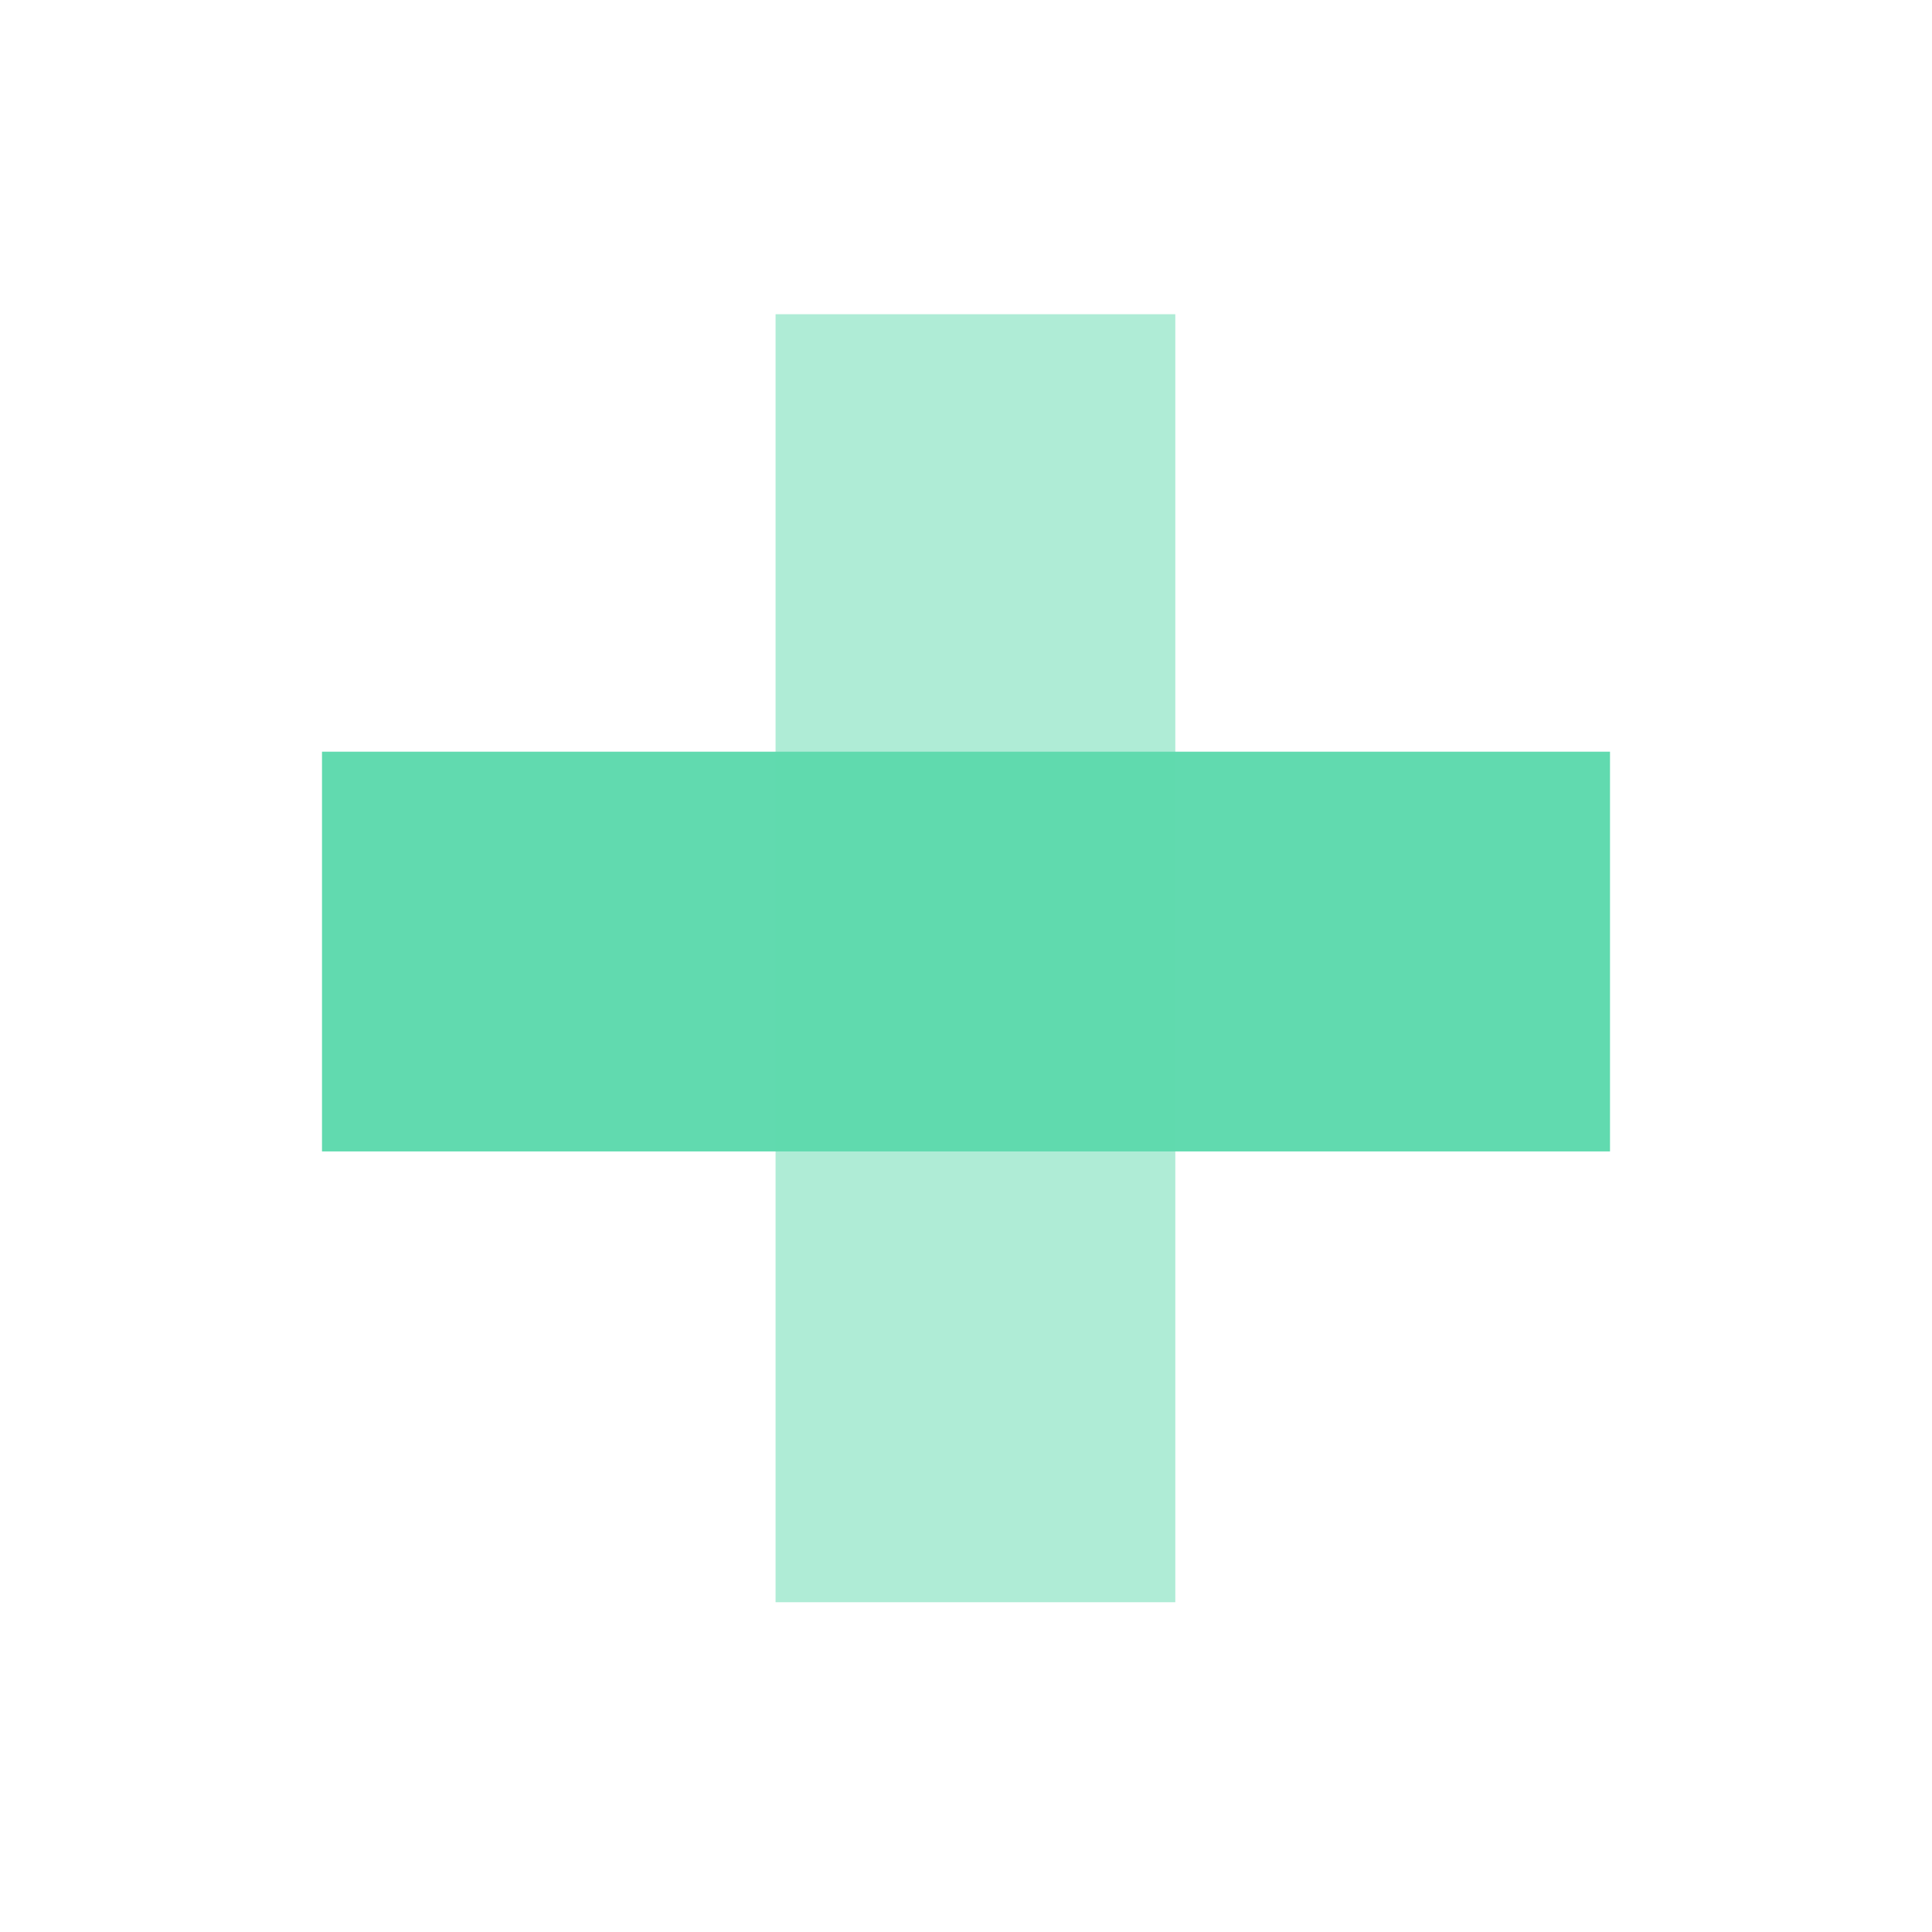
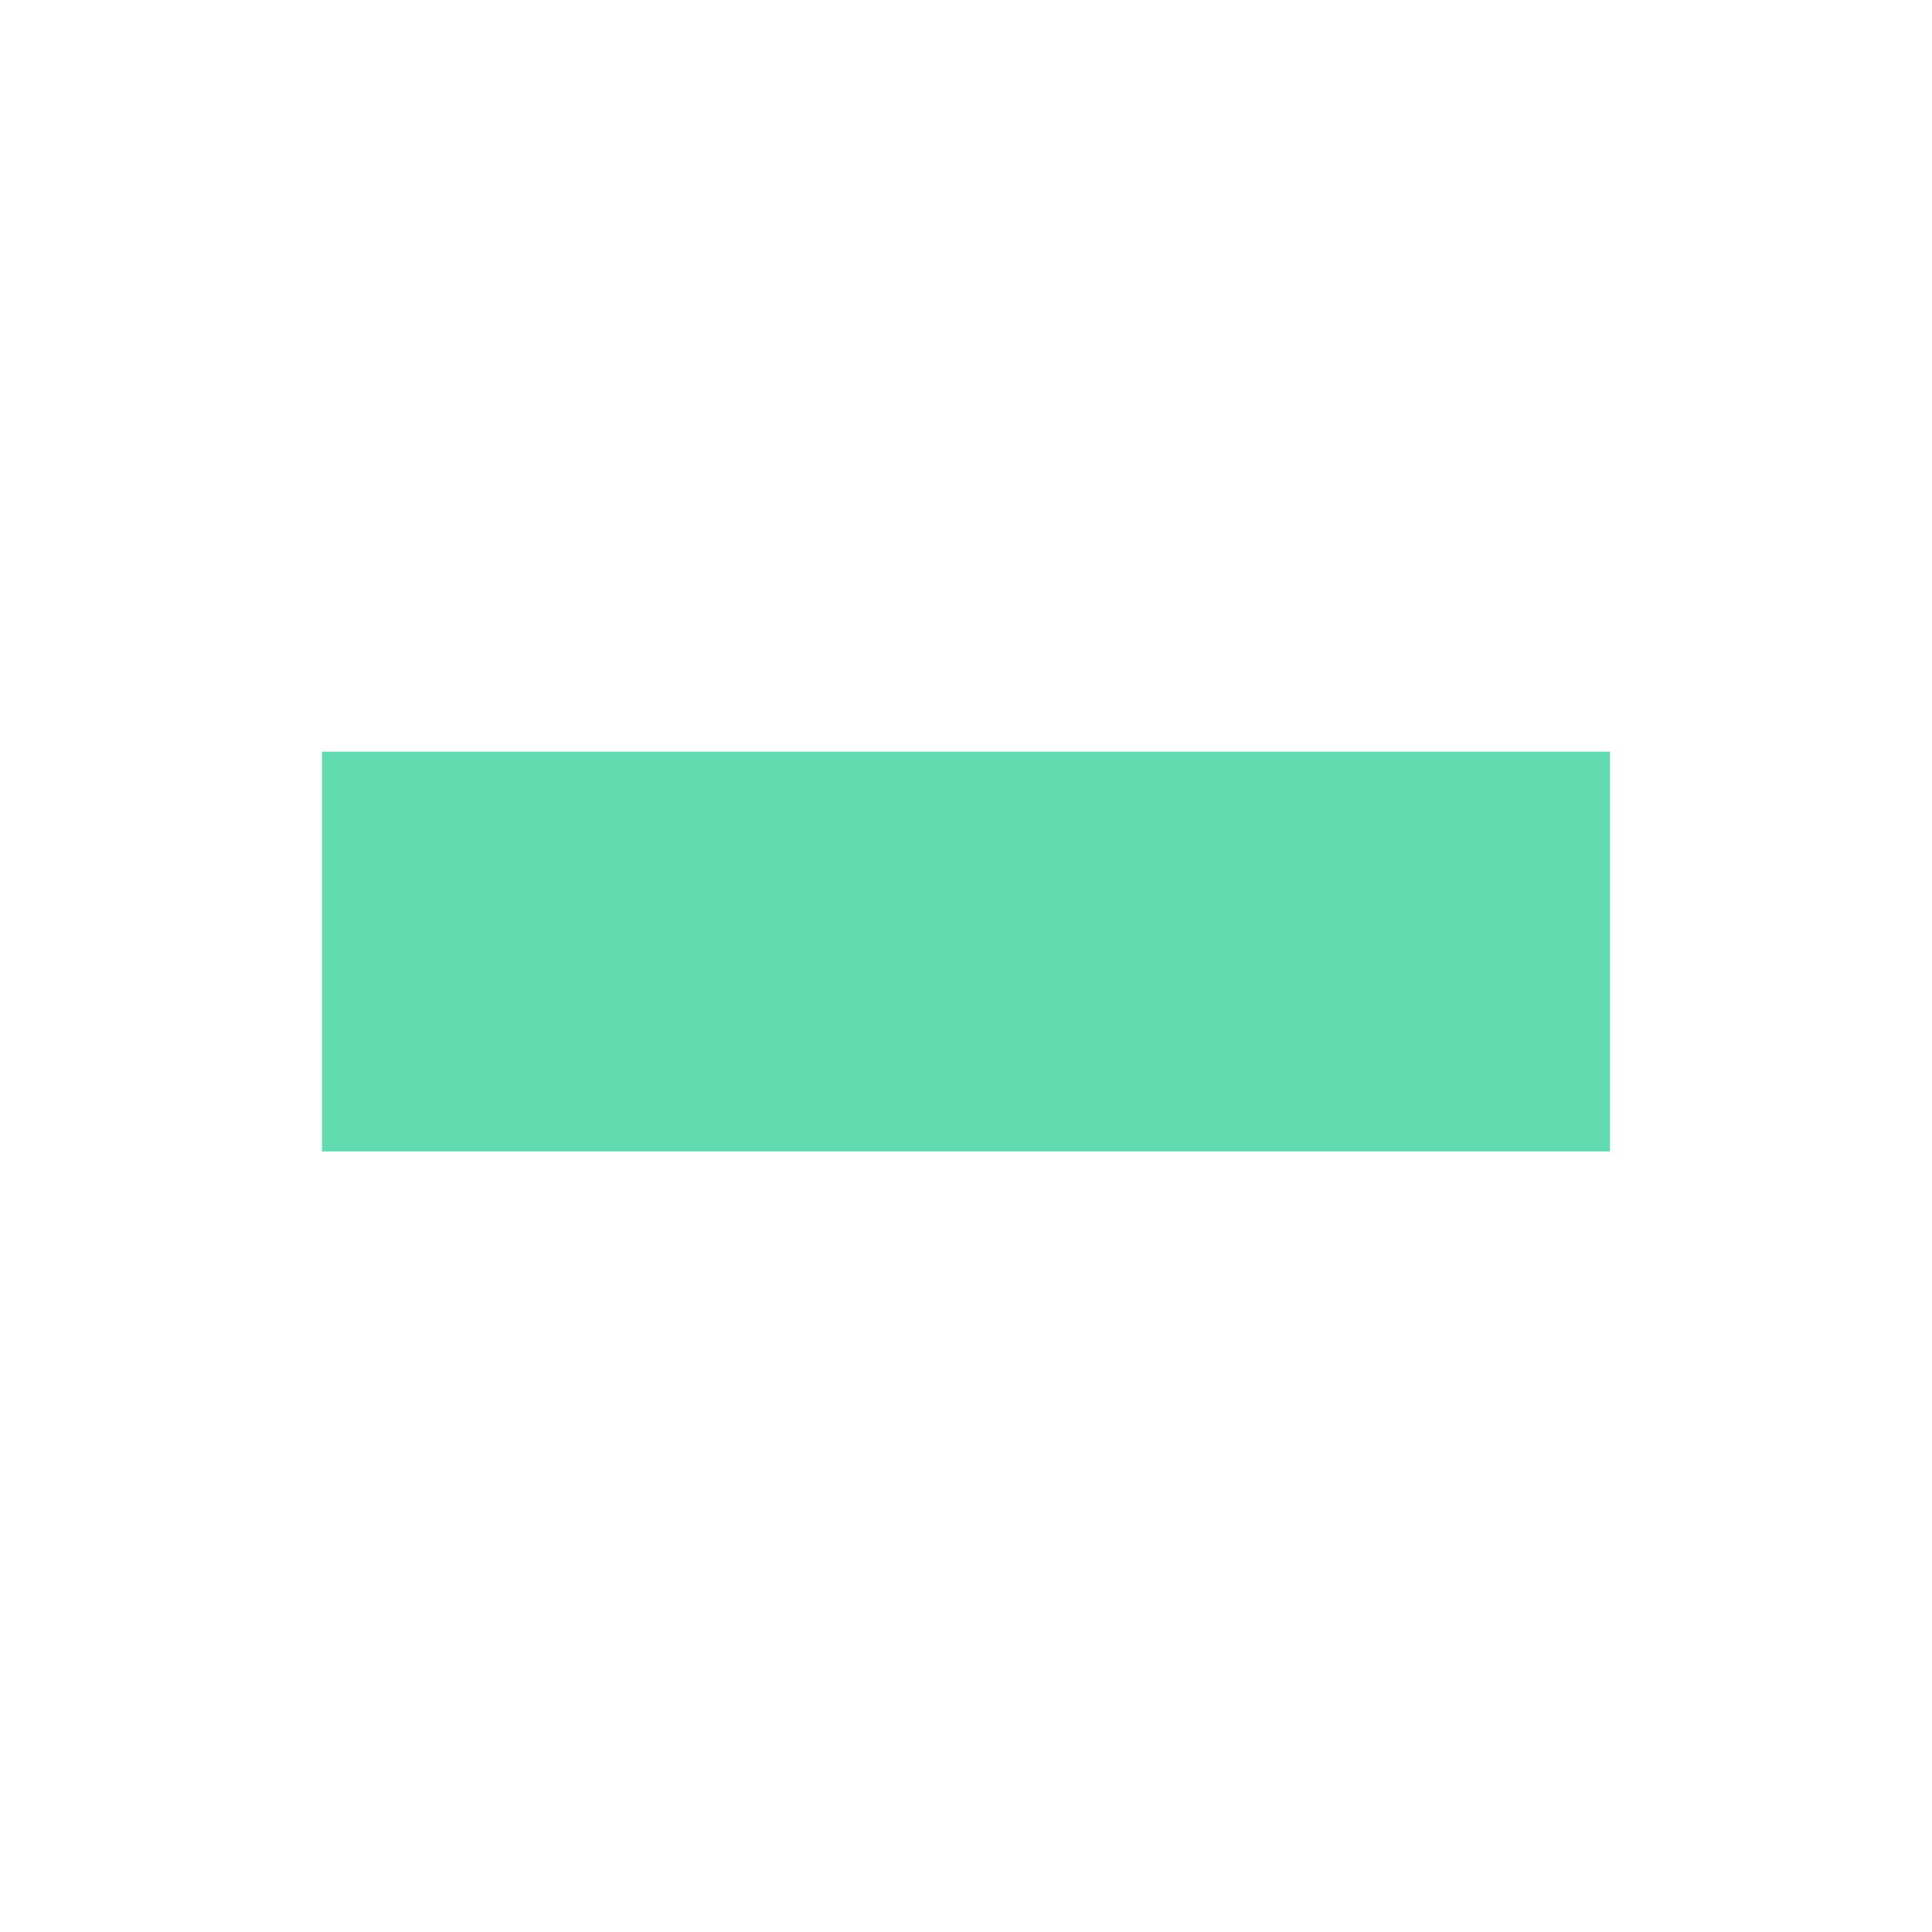
<svg xmlns="http://www.w3.org/2000/svg" width="120" height="120" viewBox="0 0 120 120" fill="none">
  <path d="M20 71.517L100 71.517L100 46.689L20 46.689L20 71.517Z" fill="#61DAAF" />
-   <path d="M73 99.517L73 19.517L48.172 19.517L48.172 99.517L73 99.517Z" fill="#61DAAF" fill-opacity="0.5" />
</svg>